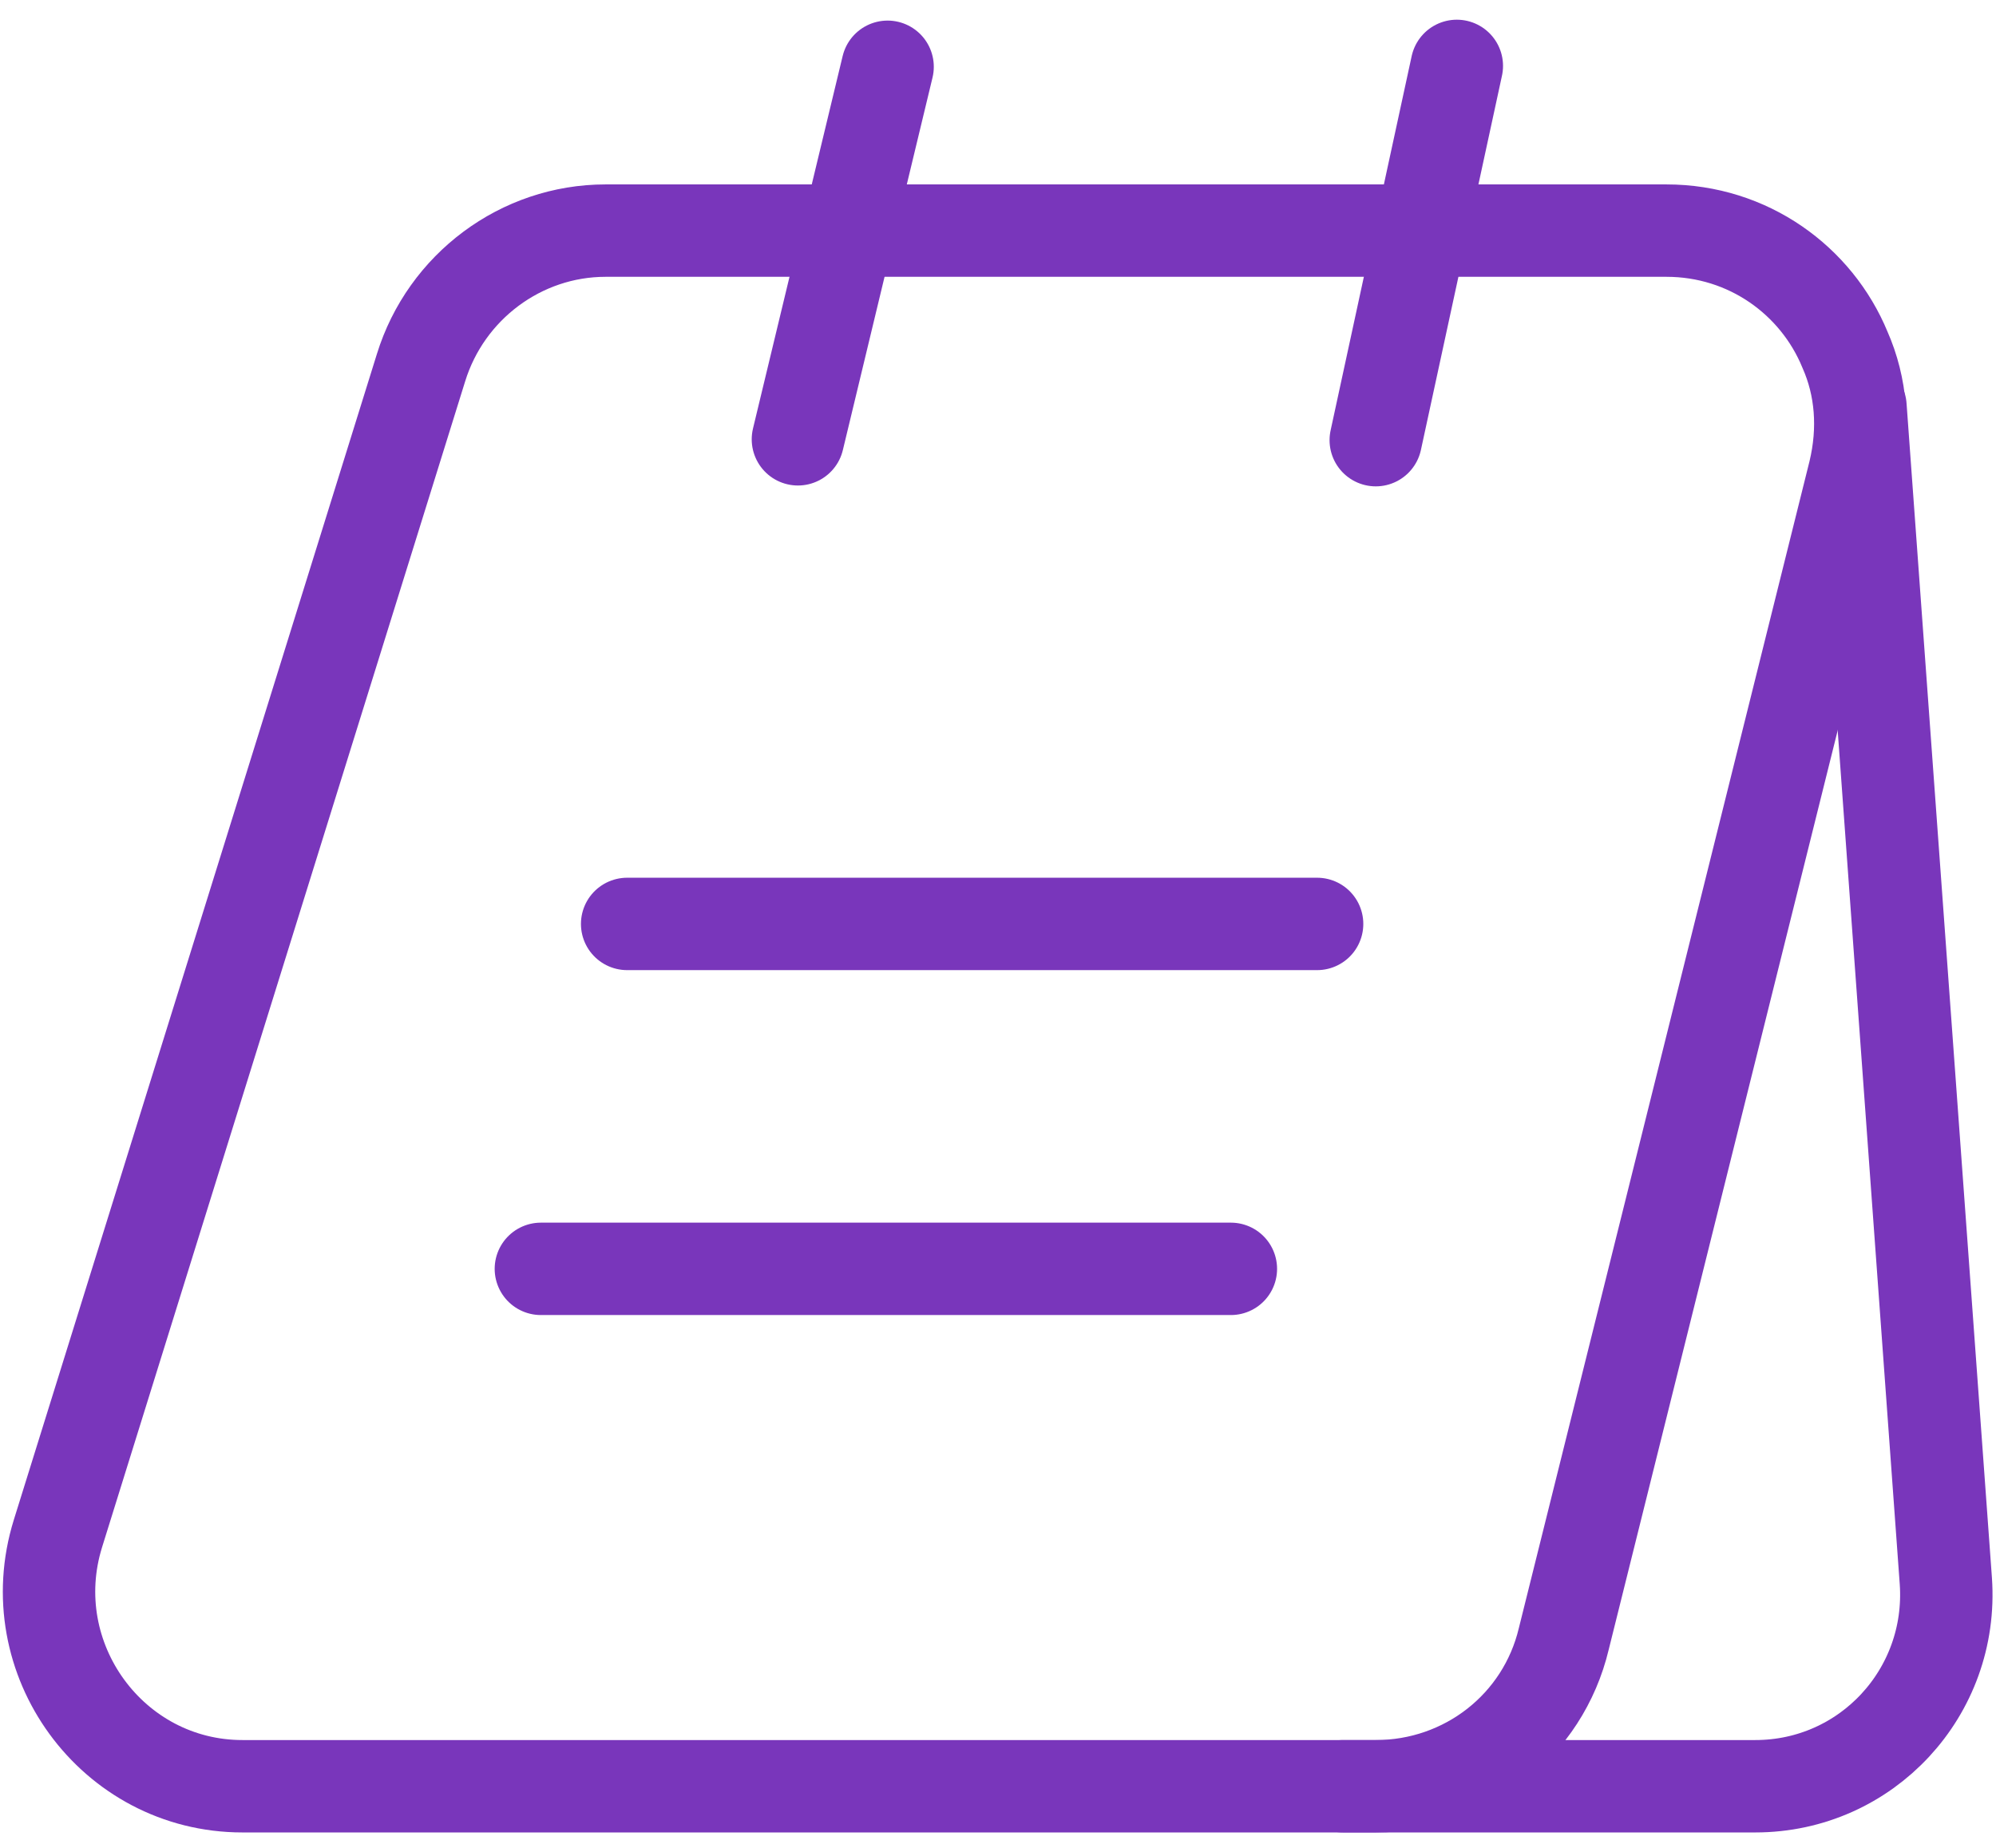
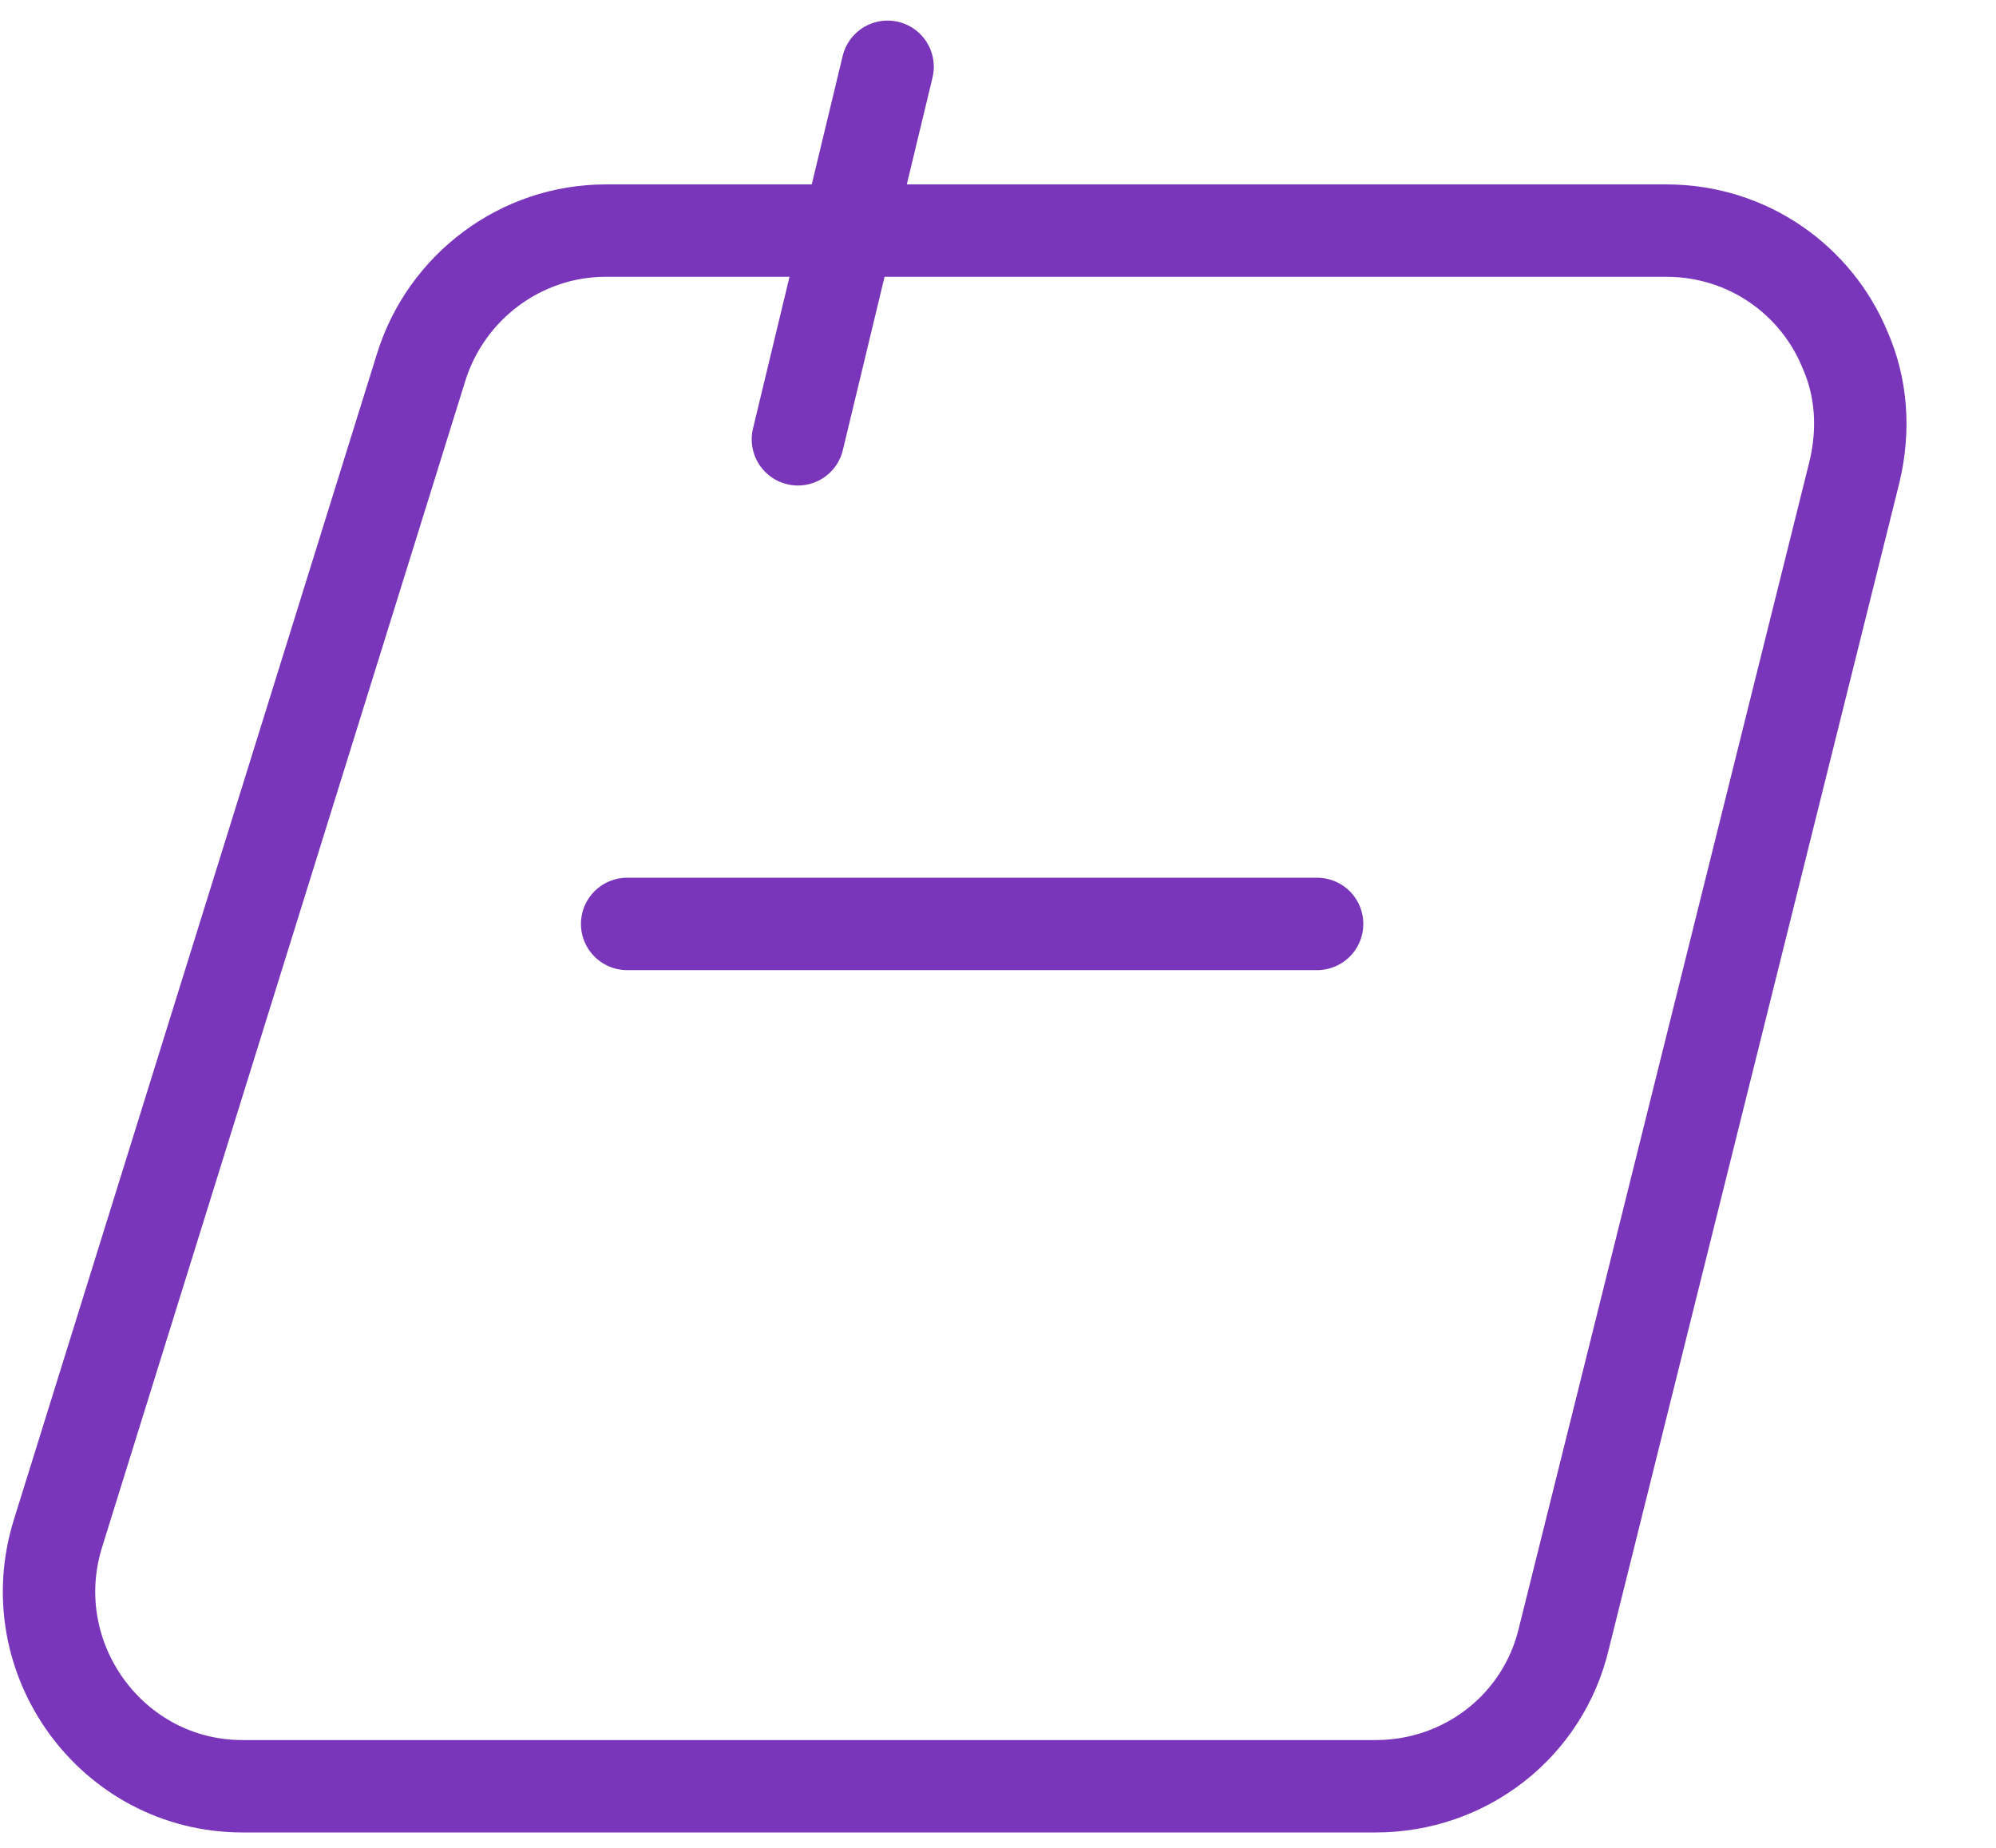
<svg xmlns="http://www.w3.org/2000/svg" width="54" height="50" viewBox="0 0 54 50" fill="none">
  <path d="M50.17 12.773L42.307 44.343C41.747 46.7 39.647 48.333 37.22 48.333H6.56C3.037 48.333 0.517 44.88 1.567 41.497L11.39 9.95C12.067 7.757 14.097 6.24 16.383 6.24H45.083C47.3 6.24 49.143 7.593 49.913 9.46C50.357 10.463 50.45 11.607 50.17 12.773Z" stroke="#7936BB" stroke-width="2.5" stroke-miterlimit="10" />
-   <path d="M36.333 48.333H47.487C50.497 48.333 52.853 45.79 52.643 42.78L50.333 11" stroke="#7936BB" stroke-width="2.5" stroke-miterlimit="10" stroke-linecap="round" stroke-linejoin="round" />
  <path d="M21.587 11.887L24.013 1.807" stroke="#7936BB" stroke-width="2.5" stroke-miterlimit="10" stroke-linecap="round" stroke-linejoin="round" />
-   <path d="M37.22 11.91L39.413 1.783" stroke="#7936BB" stroke-width="2.5" stroke-miterlimit="10" stroke-linecap="round" stroke-linejoin="round" />
  <path d="M16.967 25H35.633" stroke="#7936BB" stroke-width="2.5" stroke-miterlimit="10" stroke-linecap="round" stroke-linejoin="round" />
-   <path d="M14.633 34.333H33.3" stroke="#7936BB" stroke-width="2.5" stroke-miterlimit="10" stroke-linecap="round" stroke-linejoin="round" />
</svg>